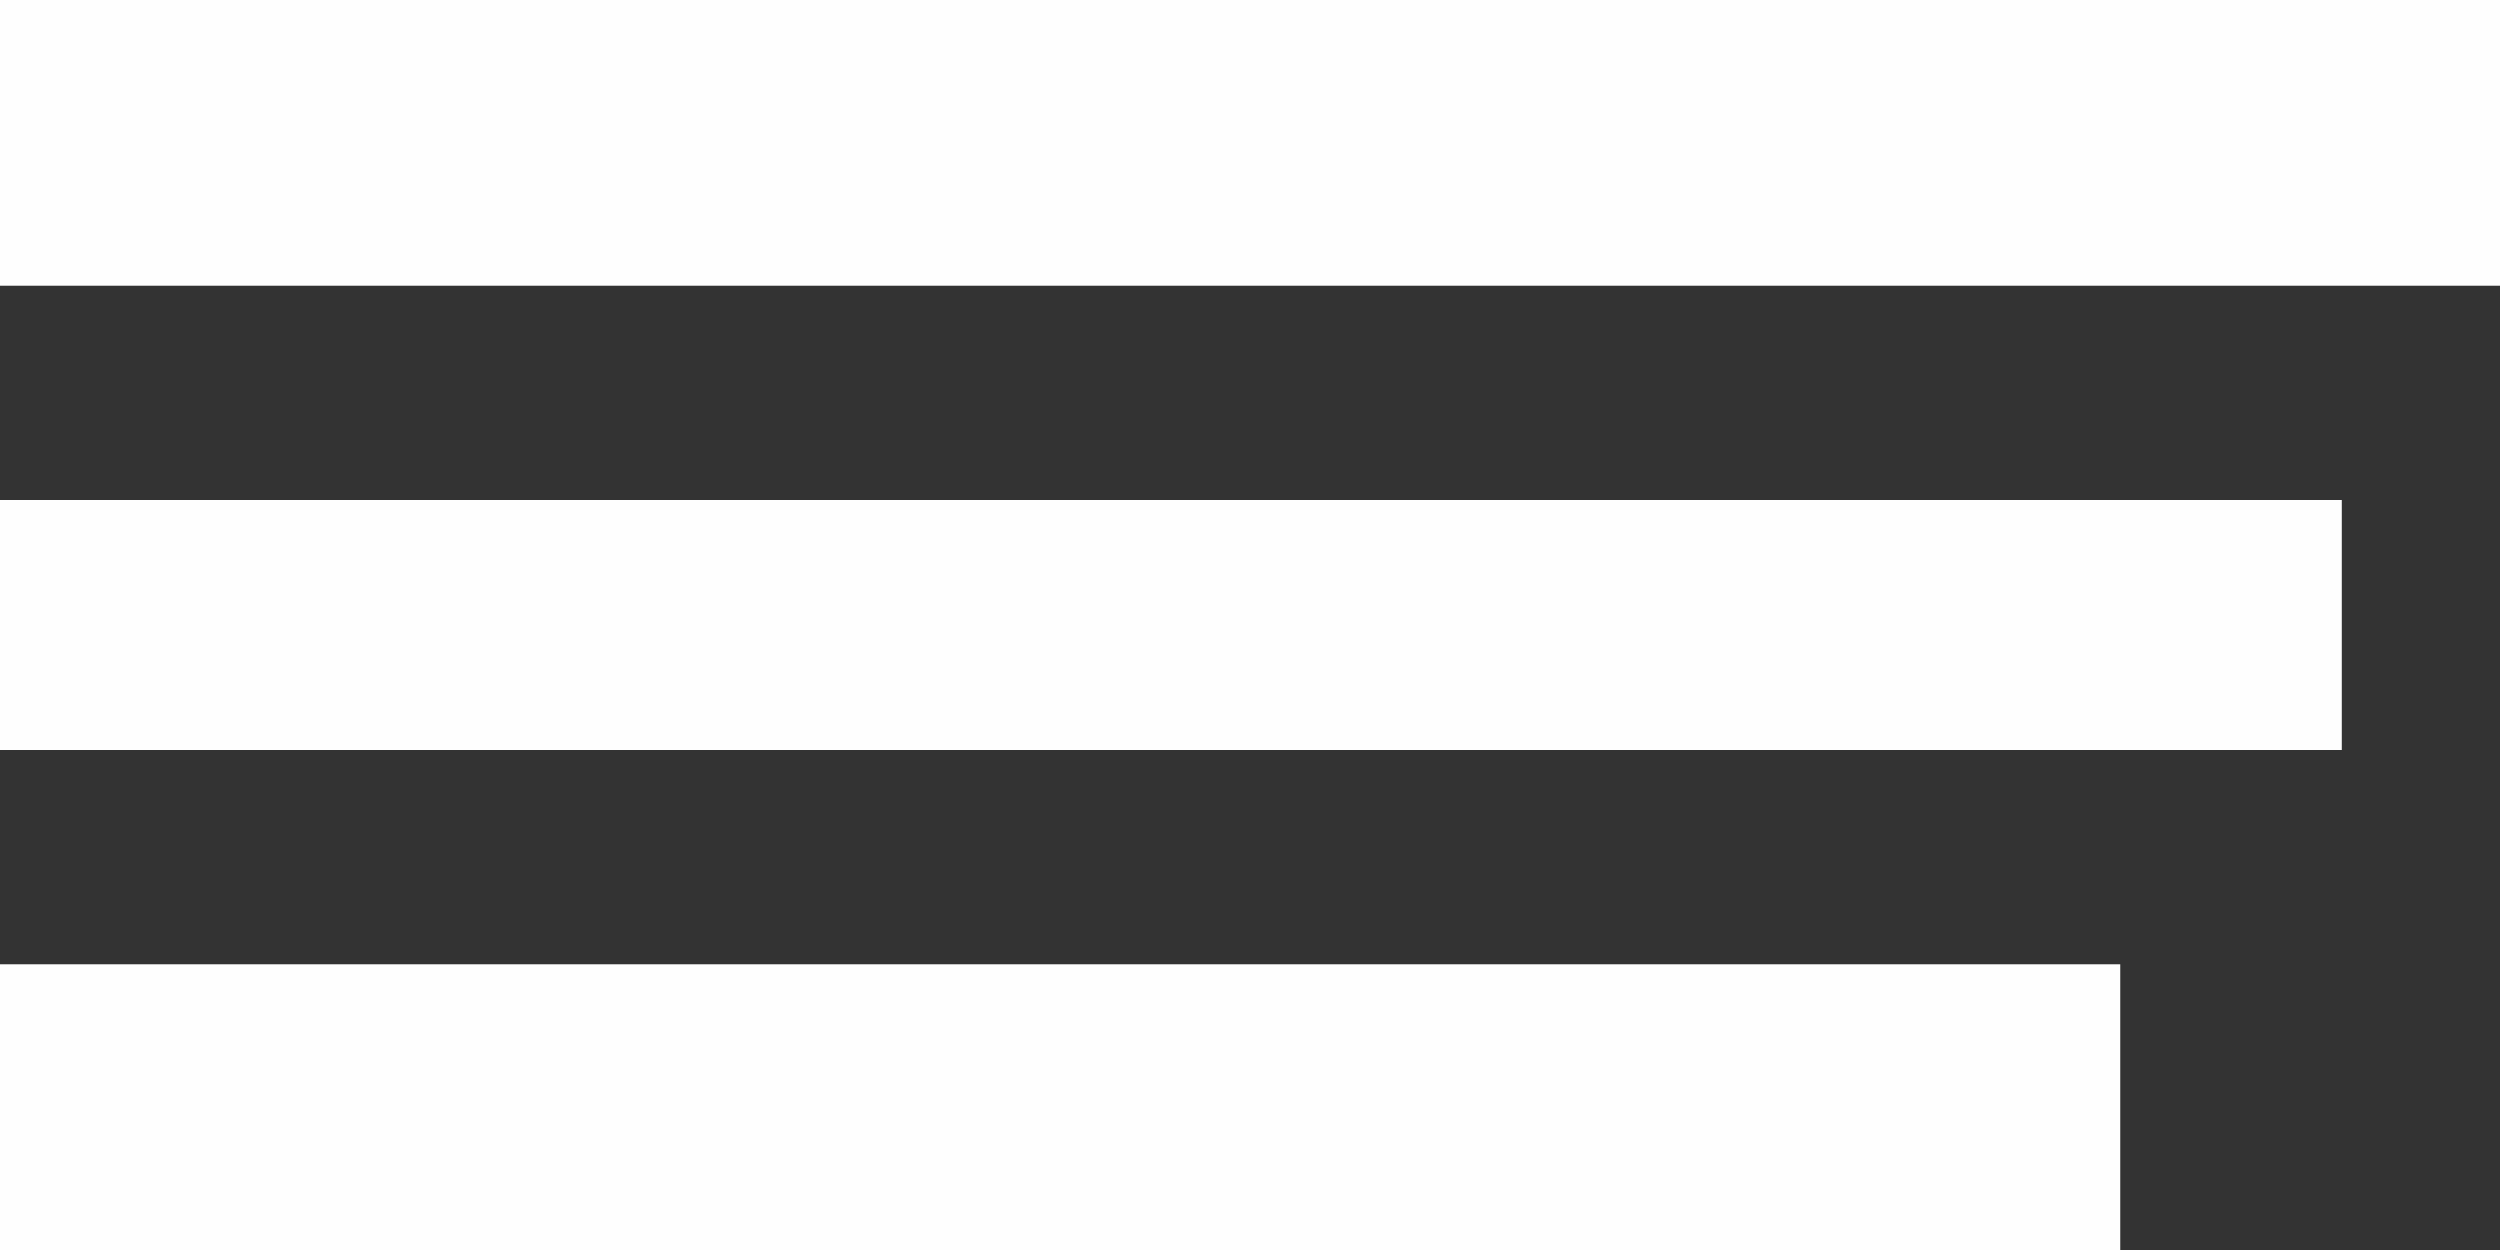
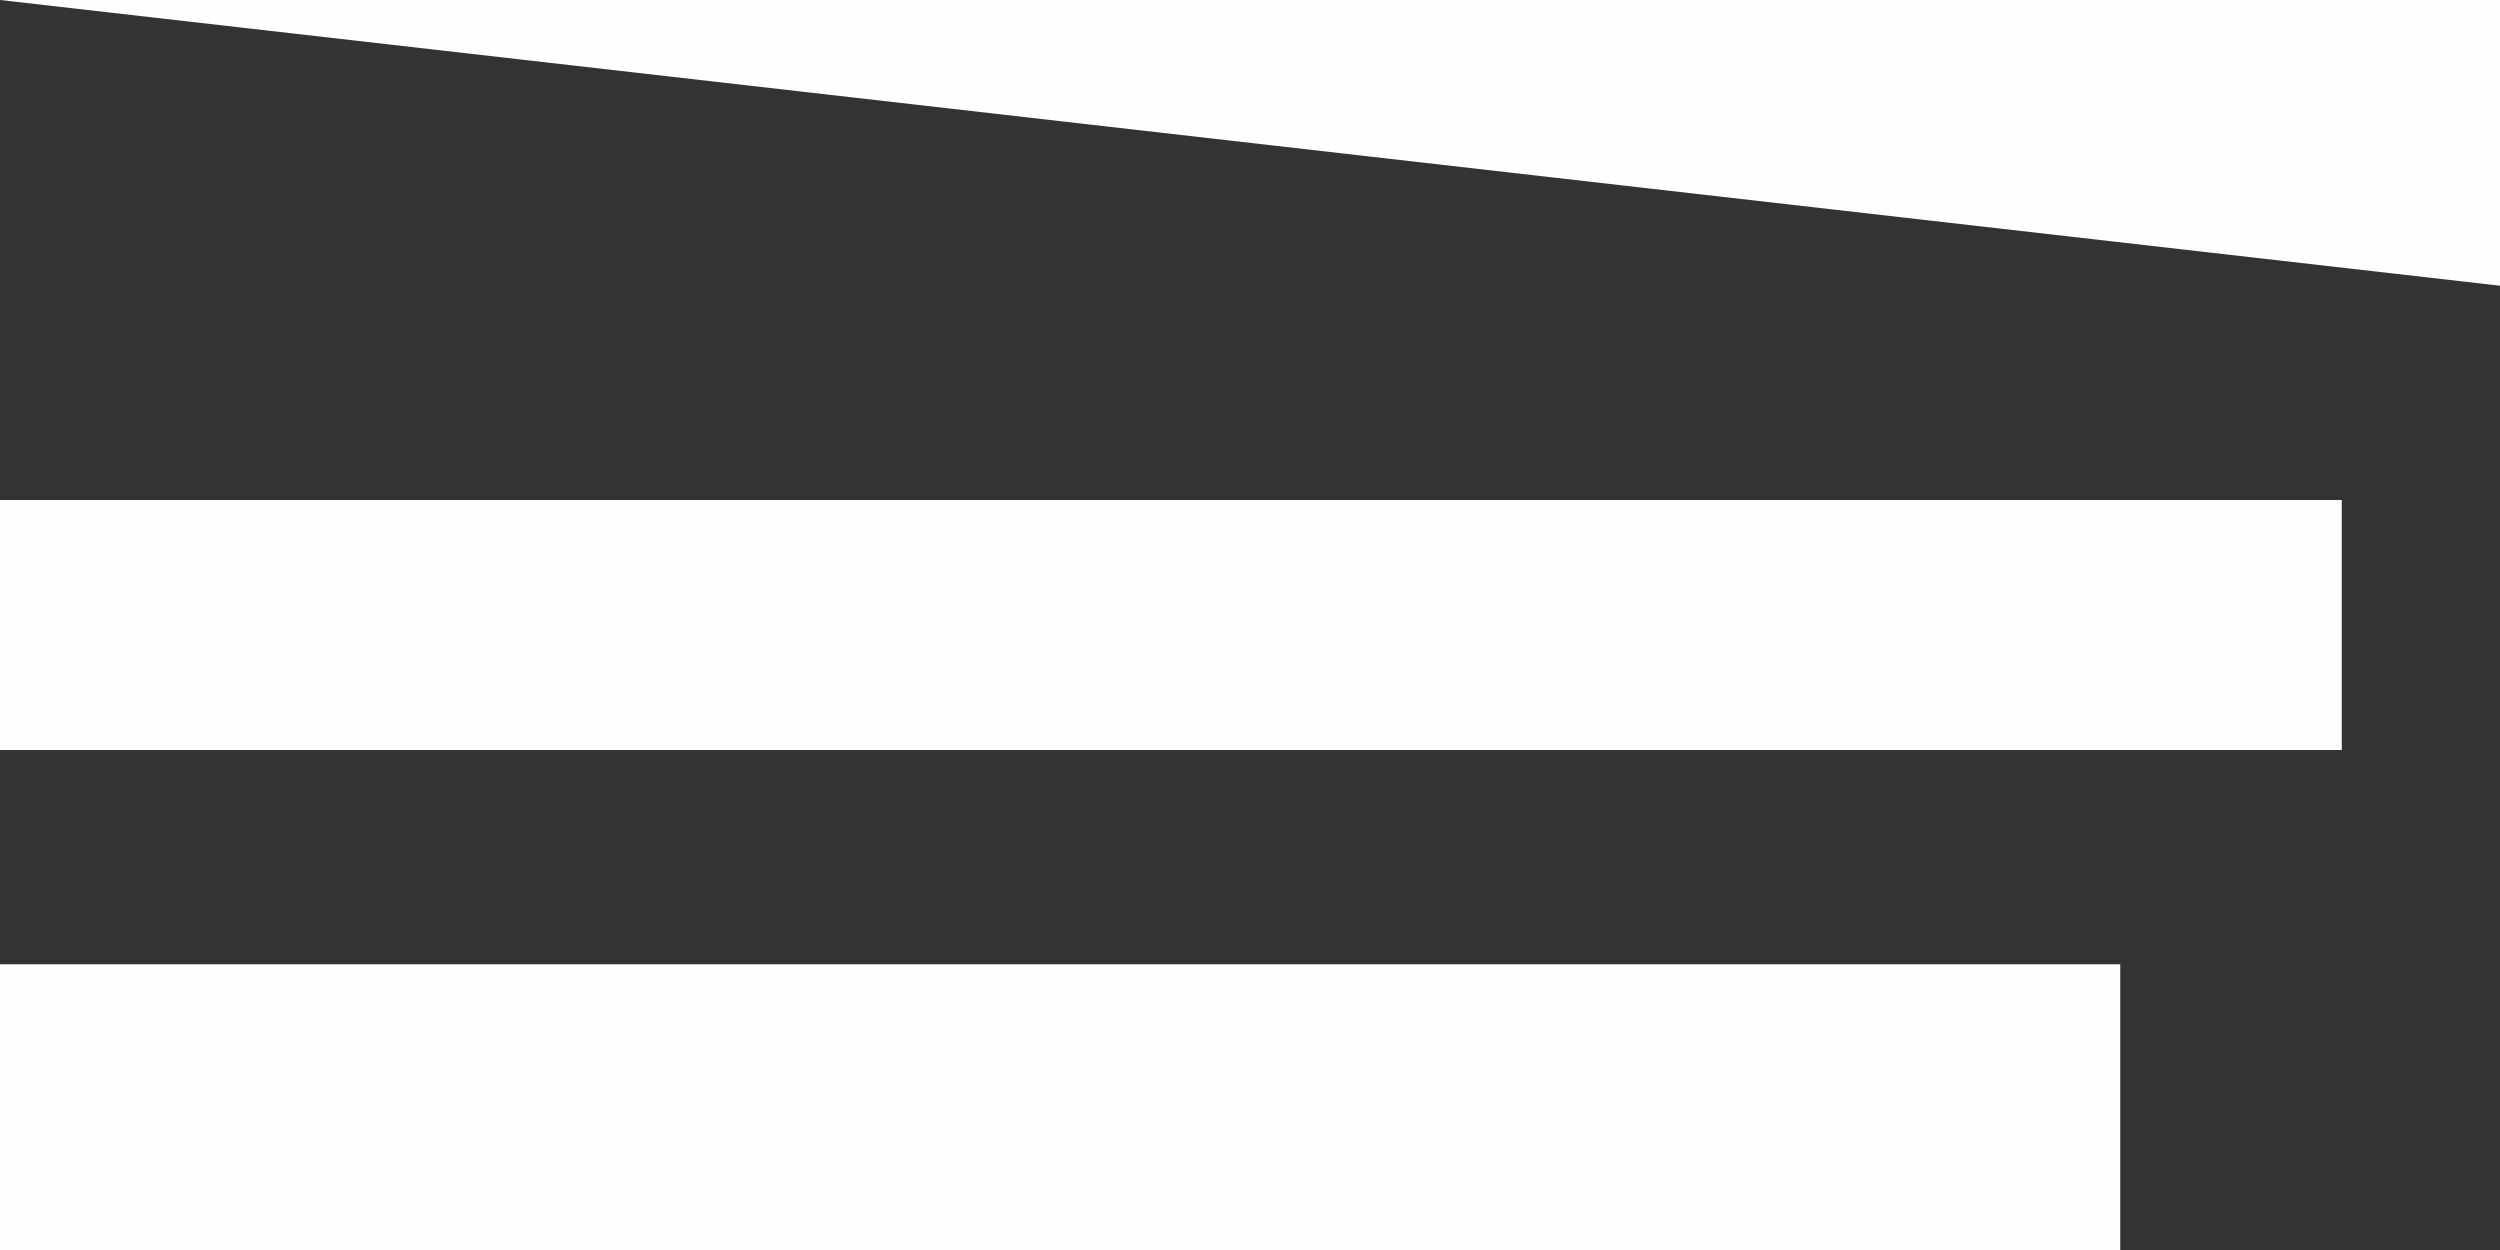
<svg xmlns="http://www.w3.org/2000/svg" version="1.1" width="70px" height="35px">
  <rect width="100%" height="100%" fill="#333333" stroke="none" />
  <g transform="matrix(1 0 0 1 -5 -4 )">
-     <path d="M 0 27  L 59.367 27  L 59.367 35  L 0 35  L 0 27  Z M 0 14  L 65.57 14  L 65.57 21  L 0 21  L 0 14  Z M 70 0  L 70 8  L 0 8  L 0 0  L 70 0  Z " fill-rule="nonzero" fill="#ffffff" stroke="none" fill-opacity="0.996" transform="matrix(1 0 0 1 5 4 )" />
+     <path d="M 0 27  L 59.367 27  L 59.367 35  L 0 35  L 0 27  Z M 0 14  L 65.57 14  L 65.57 21  L 0 21  L 0 14  Z M 70 0  L 70 8  L 0 0  L 70 0  Z " fill-rule="nonzero" fill="#ffffff" stroke="none" fill-opacity="0.996" transform="matrix(1 0 0 1 5 4 )" />
  </g>
</svg>